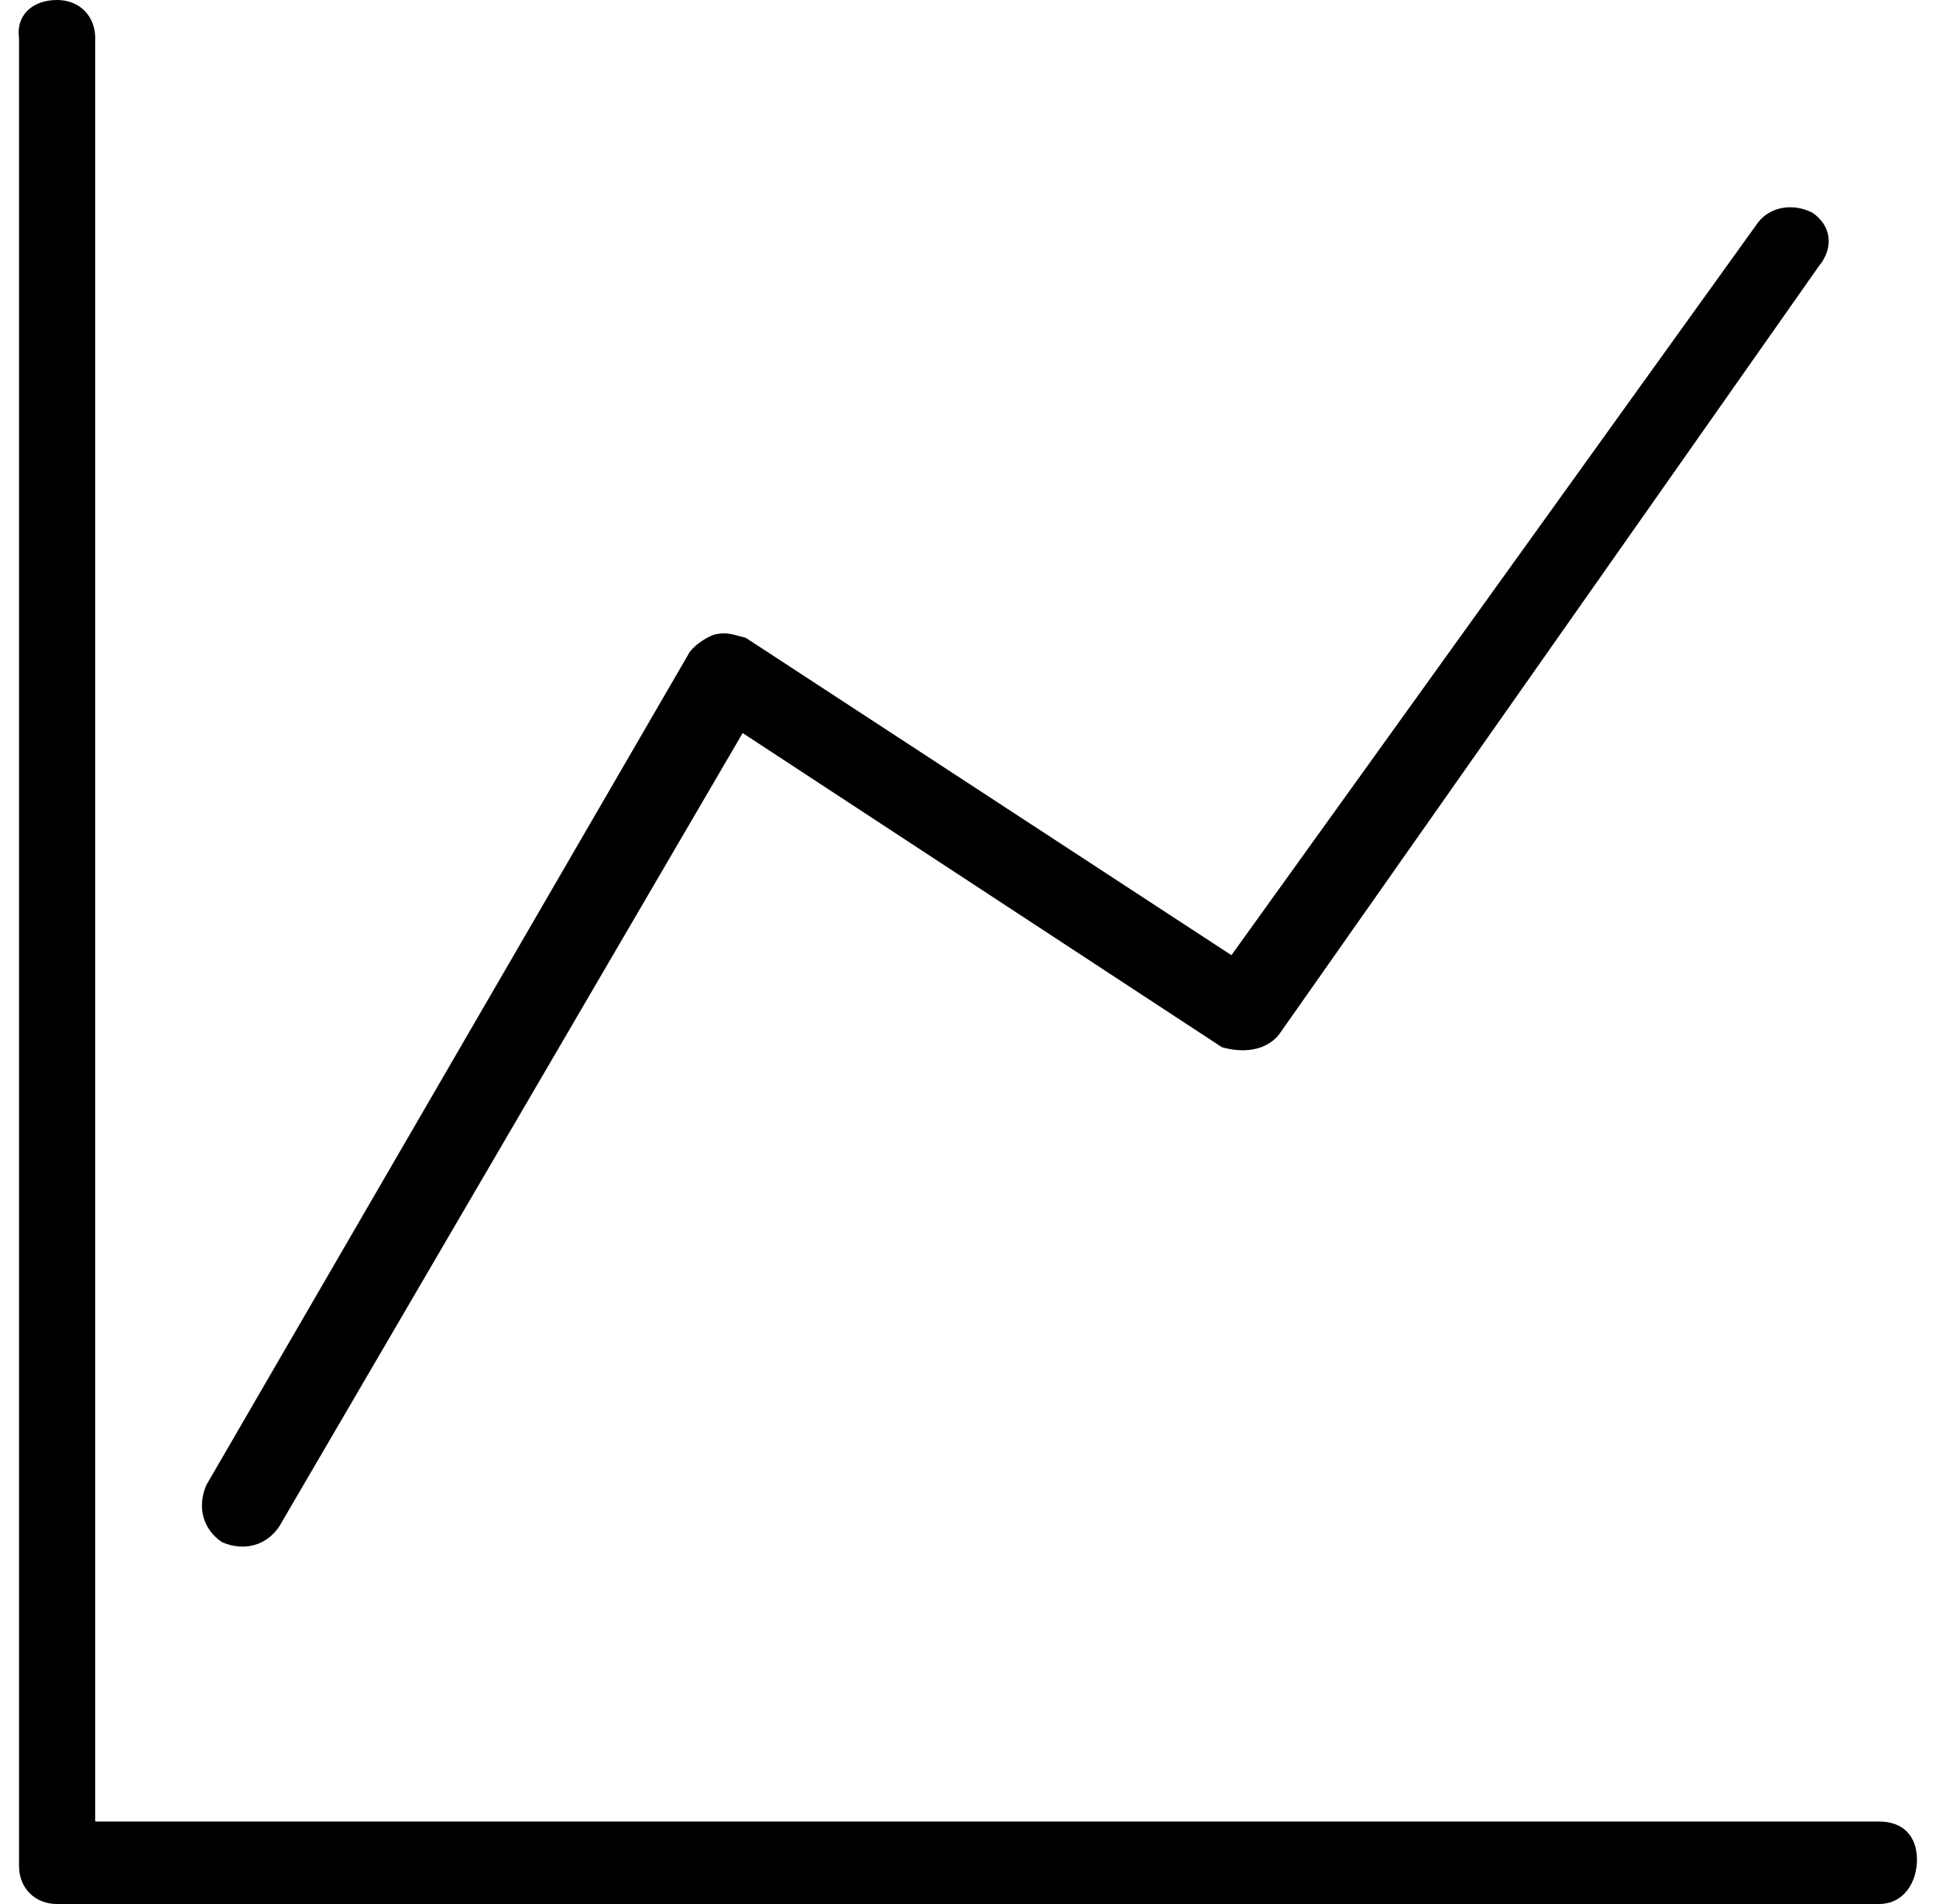
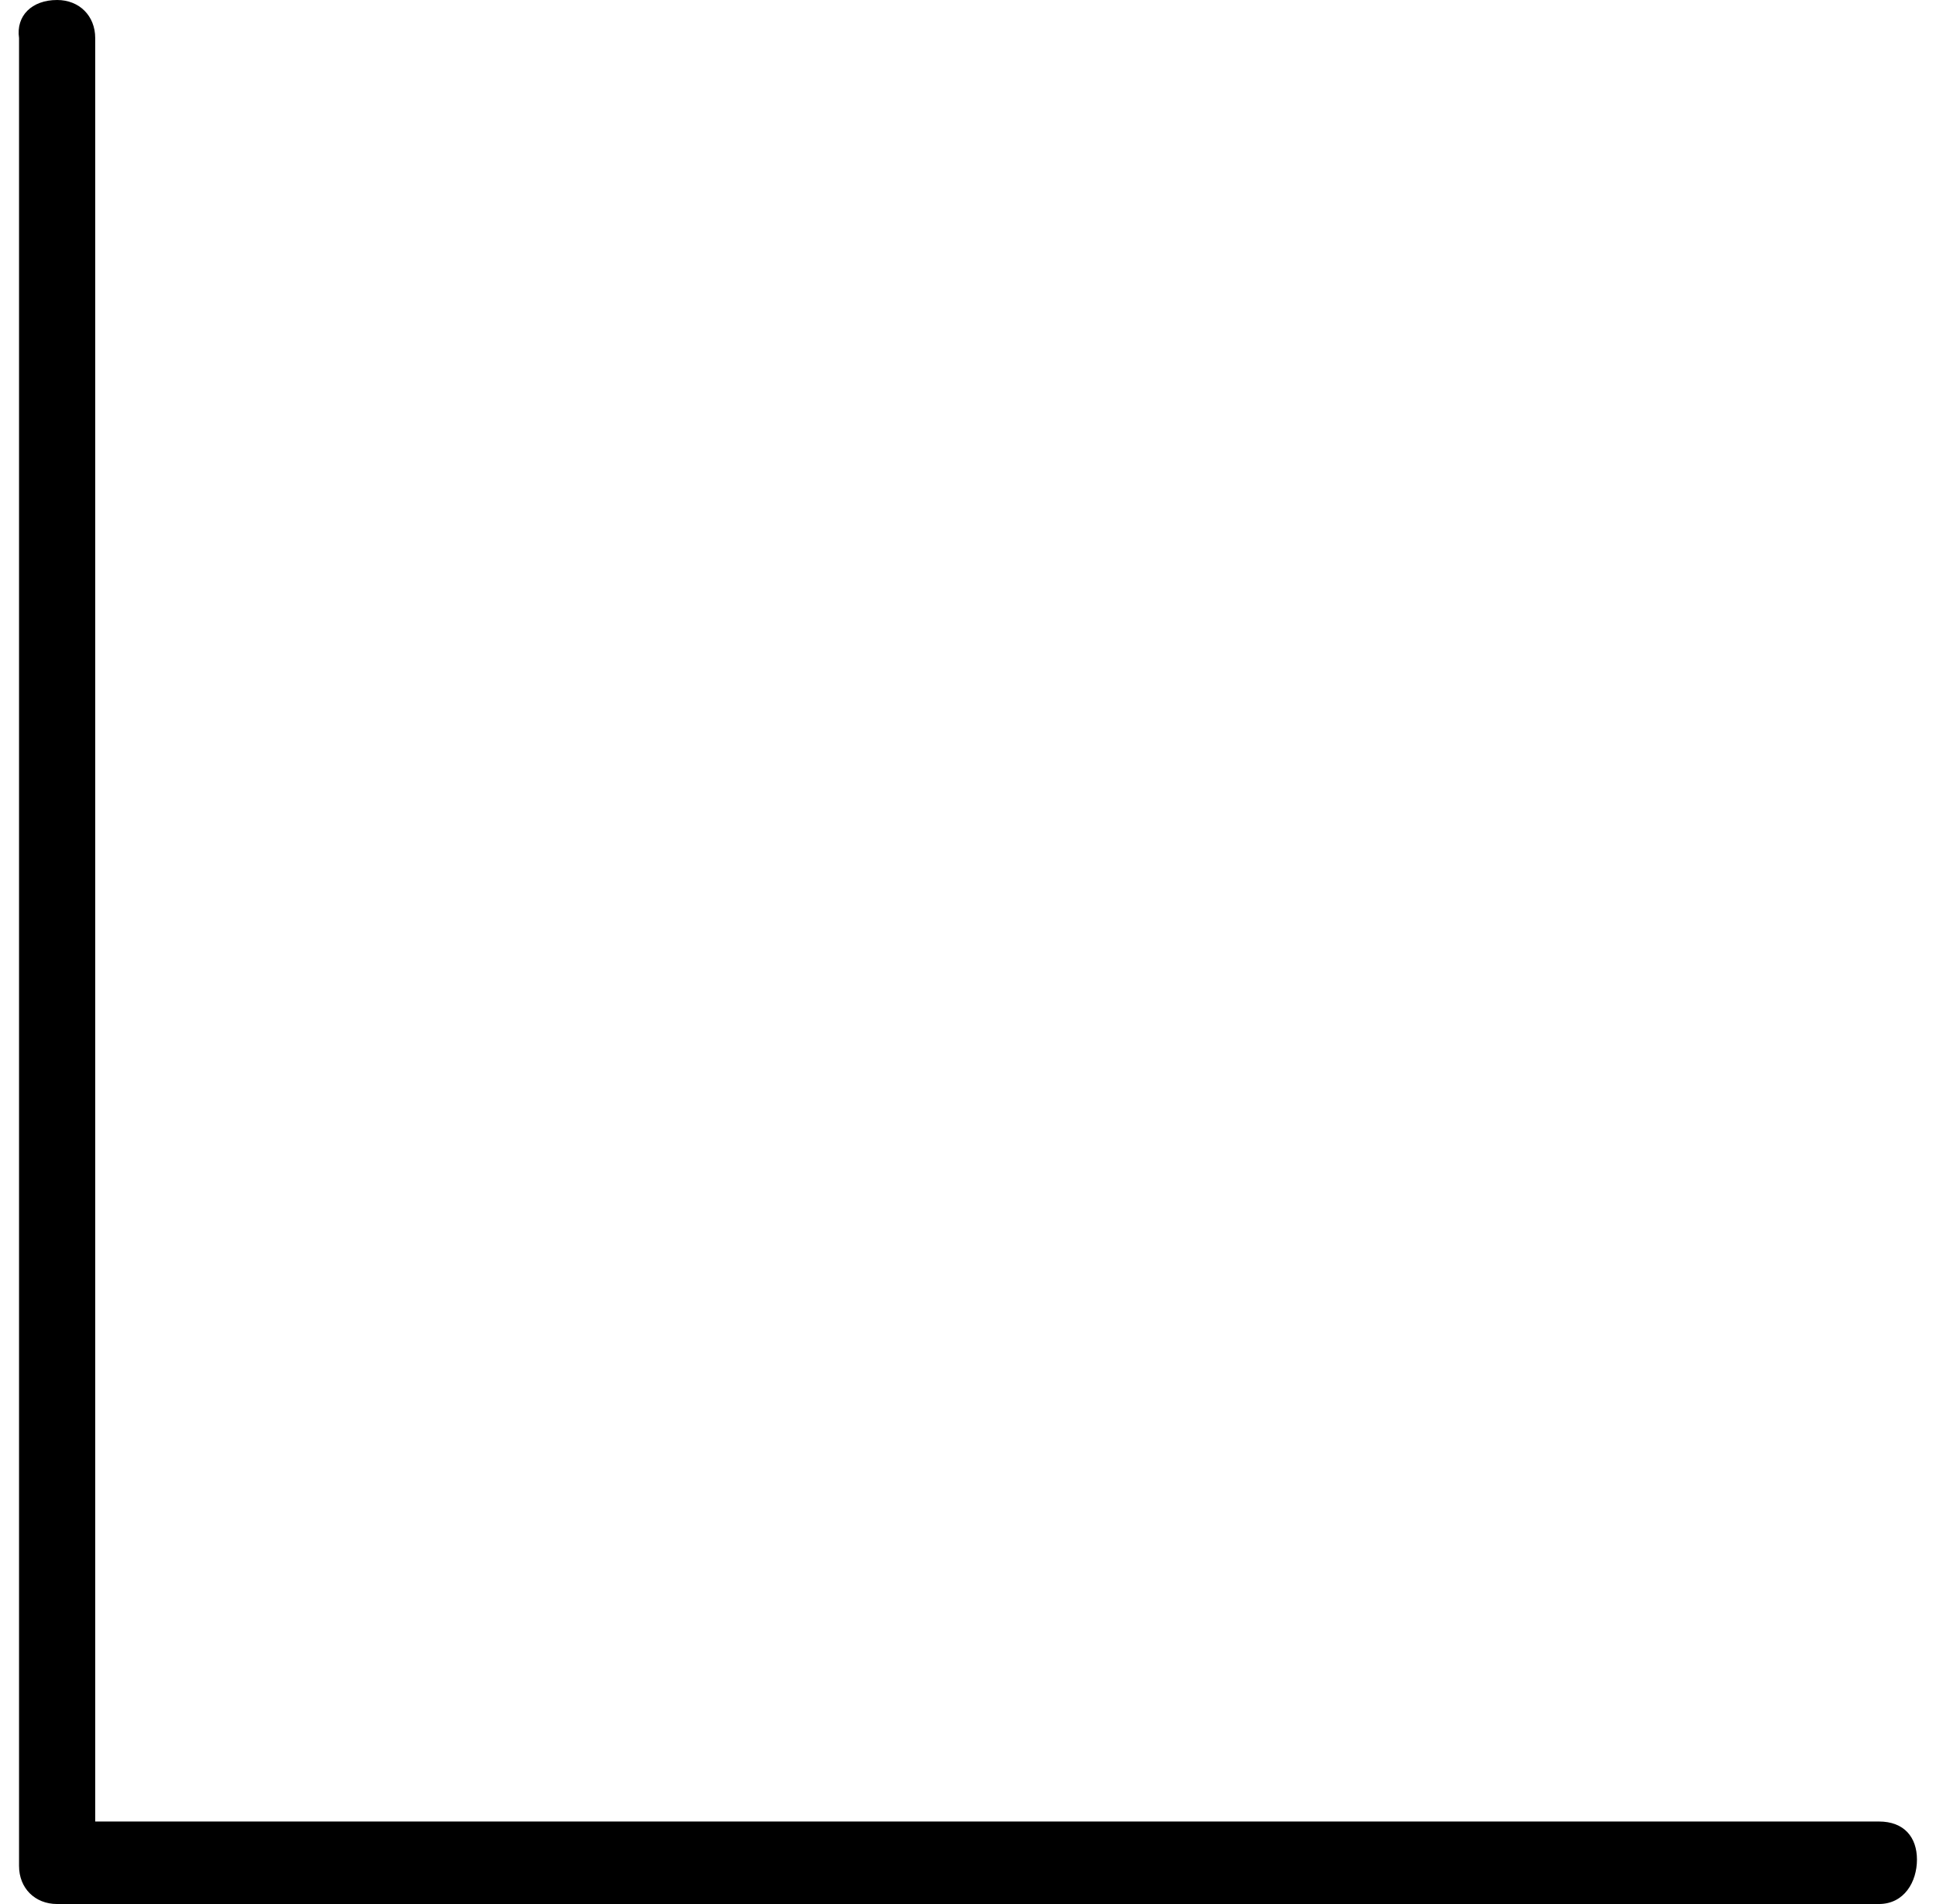
<svg xmlns="http://www.w3.org/2000/svg" version="1.1" id="Layer_1" x="0px" y="0px" viewBox="0 0 61 60" style="enable-background:new 0 0 61 60;" xml:space="preserve">
  <style type="text/css">
	.st0{fill-rule:evenodd;clip-rule:evenodd;}
</style>
  <g>
-     <path class="st0" d="M57.1,6.7c0.6,0.4,0.7,1.1,0.2,1.7L40.3,32.6c-0.4,0.5-1.1,0.6-1.8,0.4l-15.1-9.9l-14.6,25   c-0.4,0.6-1.1,0.8-1.8,0.5c-0.6-0.4-0.8-1.1-0.5-1.8l15.2-26.2c0.1-0.2,0.5-0.5,0.8-0.6c0.4-0.1,0.6,0,1,0.1l15.3,10L55.4,7   C55.8,6.5,56.5,6.4,57.1,6.7z" />
    <path class="st0" d="M1.8,0C2.5,0,3,0.5,3,1.2v56.2h56.2c0.8,0,1.2,0.5,1.2,1.2S60,60,59.2,60H1.8c-0.7,0-1.2-0.5-1.2-1.2V1.2   C0.5,0.5,1,0,1.8,0z" />
  </g>
</svg>